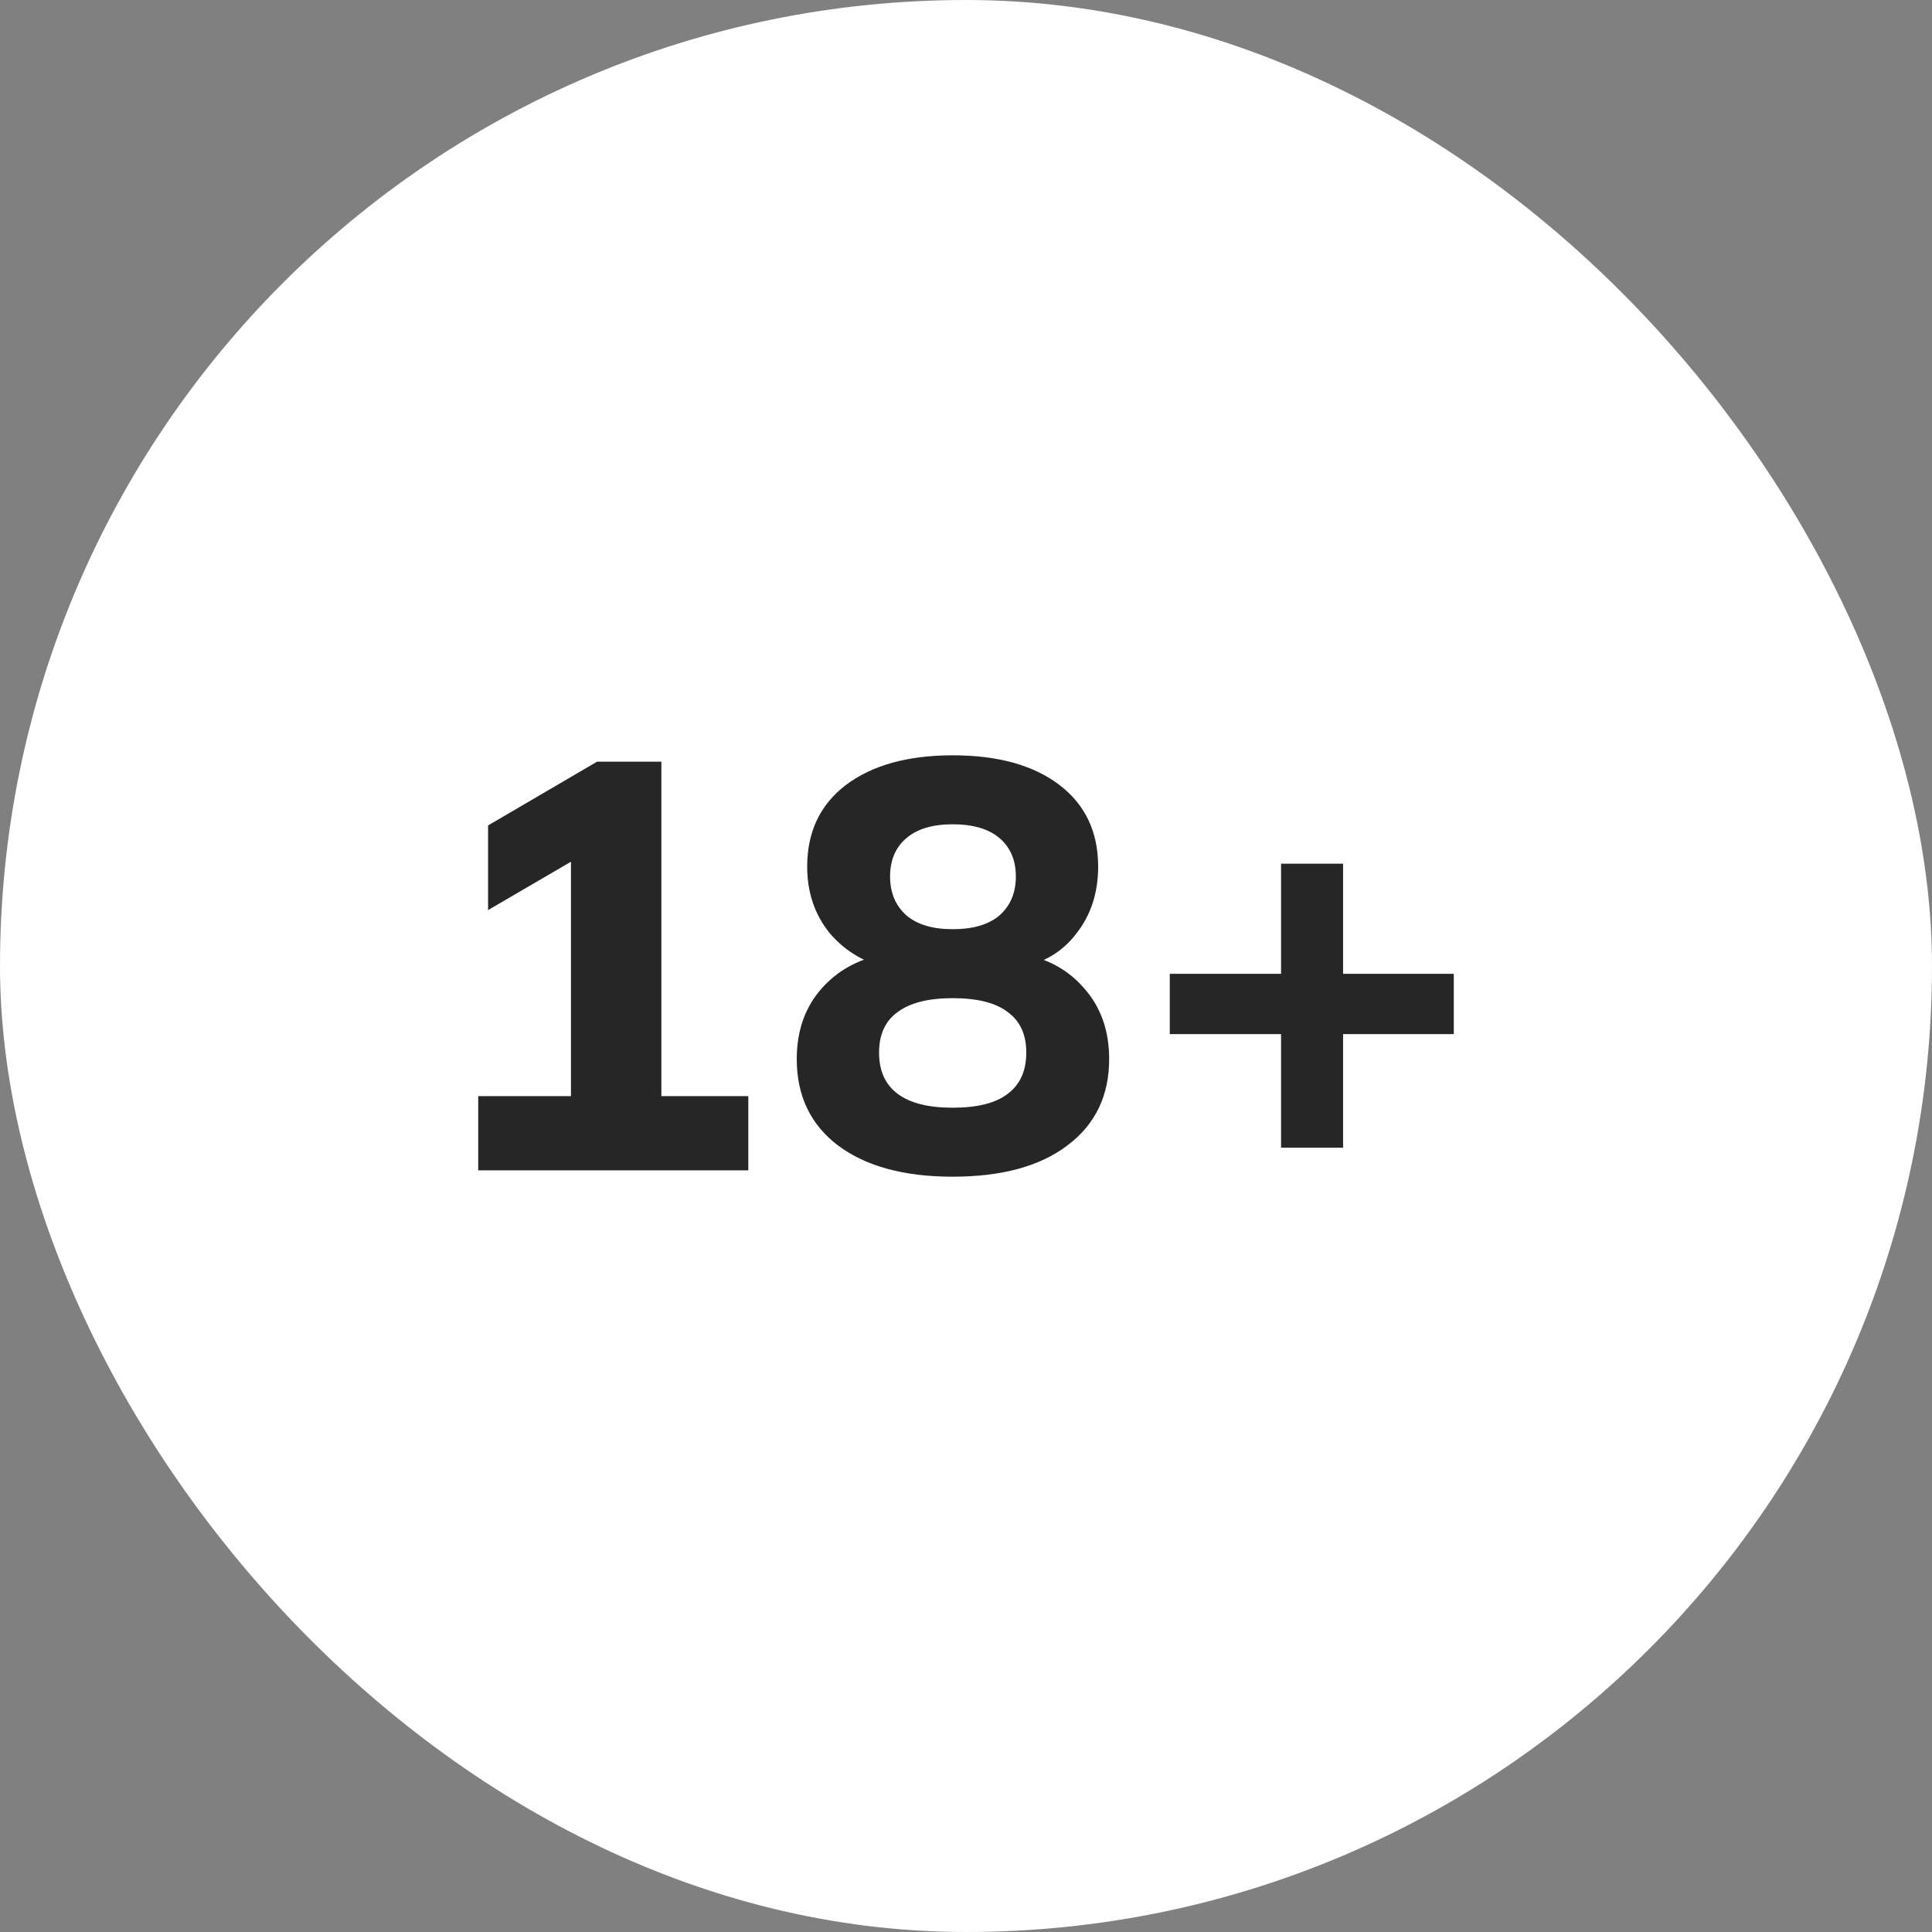
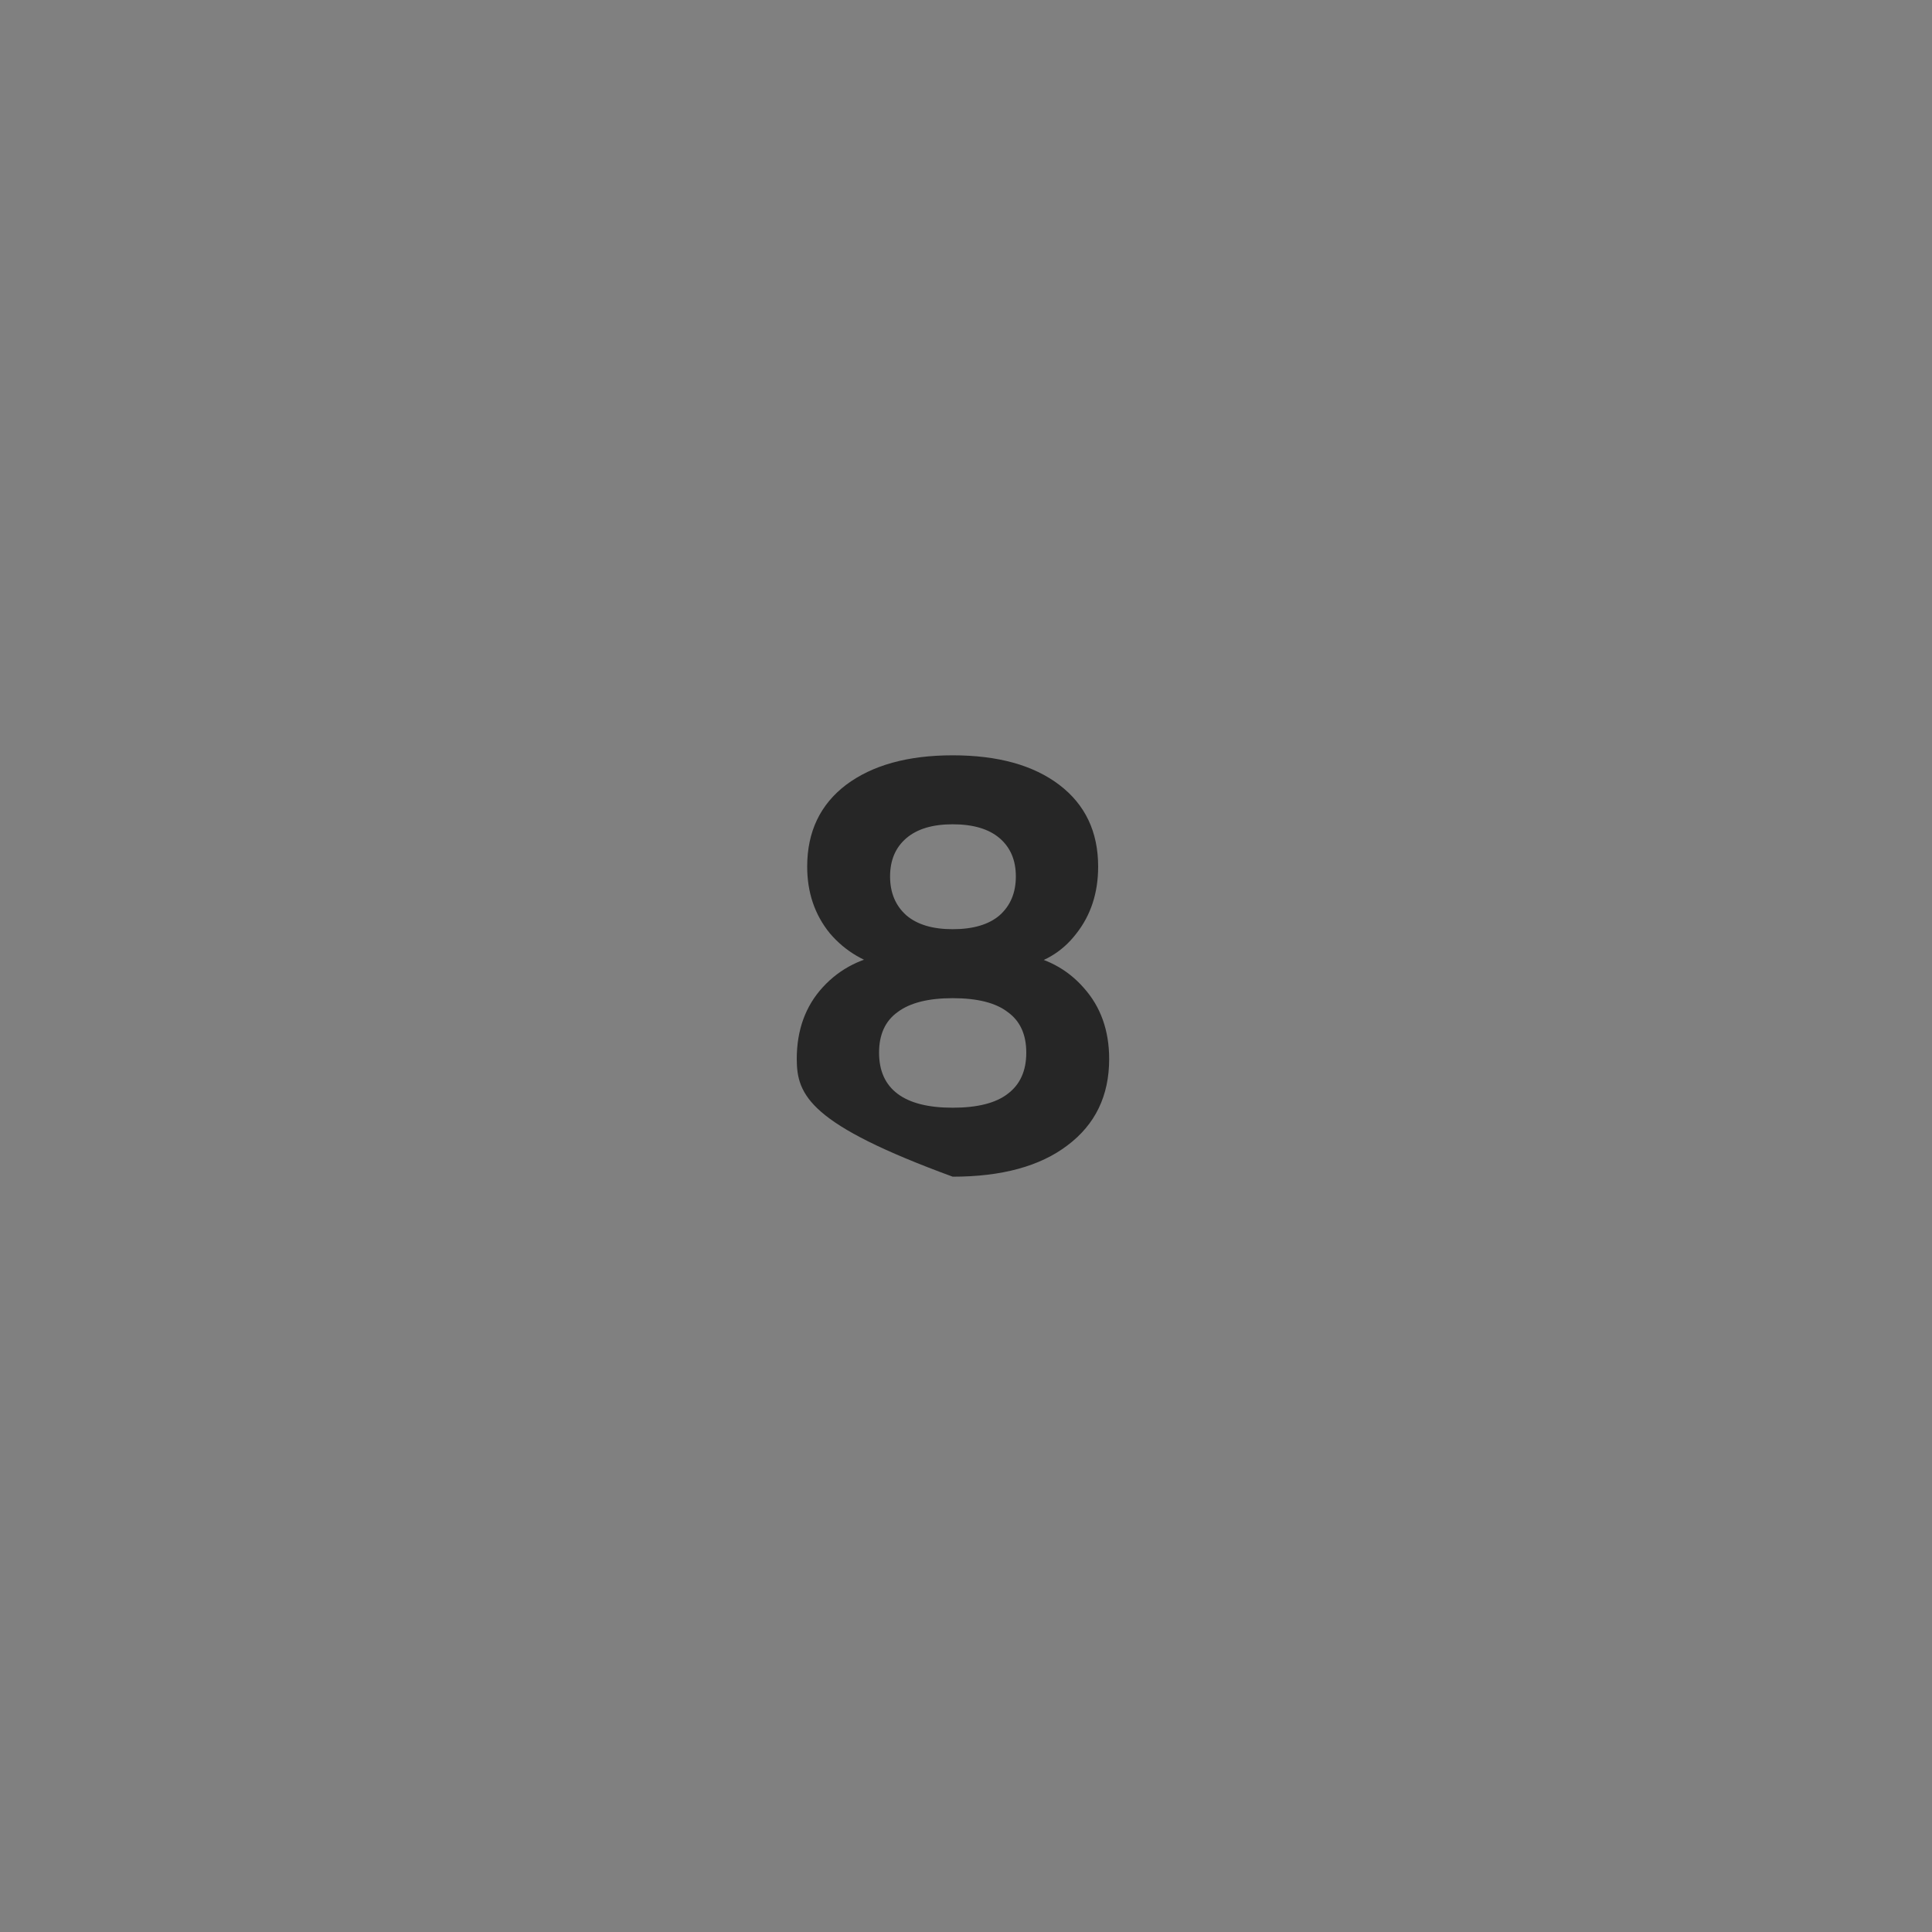
<svg xmlns="http://www.w3.org/2000/svg" width="40" height="40" viewBox="0 0 40 40" fill="none">
  <rect x="0" y="0" width="40" height="40" fill="#808080" stroke="none" />
-   <rect width="40" height="40" rx="20" fill="white" />
-   <path d="M9.901 24.23V22.694H11.821V17.33H12.697L10.105 18.842V17.09L12.361 15.77H13.693V22.694H15.493V24.23H9.901Z" fill="#262626" />
-   <path d="M19.724 24.362C18.716 24.362 17.924 24.146 17.348 23.714C16.78 23.282 16.496 22.686 16.496 21.926C16.496 21.326 16.676 20.83 17.036 20.438C17.396 20.046 17.86 19.814 18.428 19.742V20.054C17.916 19.942 17.5 19.698 17.18 19.322C16.868 18.938 16.712 18.478 16.712 17.942C16.712 17.222 16.98 16.658 17.516 16.25C18.06 15.842 18.796 15.638 19.724 15.638C20.66 15.638 21.396 15.842 21.932 16.25C22.468 16.658 22.736 17.222 22.736 17.942C22.736 18.486 22.584 18.95 22.28 19.334C21.984 19.718 21.588 19.95 21.092 20.03V19.742C21.644 19.822 22.092 20.058 22.436 20.45C22.788 20.842 22.964 21.334 22.964 21.926C22.964 22.686 22.676 23.282 22.1 23.714C21.532 24.146 20.74 24.362 19.724 24.362ZM19.724 22.934C20.236 22.934 20.616 22.838 20.864 22.646C21.12 22.454 21.248 22.17 21.248 21.794C21.248 21.418 21.12 21.138 20.864 20.954C20.616 20.762 20.236 20.666 19.724 20.666C19.22 20.666 18.84 20.762 18.584 20.954C18.328 21.138 18.2 21.418 18.2 21.794C18.2 22.17 18.328 22.454 18.584 22.646C18.84 22.838 19.22 22.934 19.724 22.934ZM19.724 19.238C20.148 19.238 20.472 19.142 20.696 18.95C20.92 18.75 21.032 18.482 21.032 18.146C21.032 17.81 20.92 17.546 20.696 17.354C20.472 17.162 20.148 17.066 19.724 17.066C19.308 17.066 18.988 17.162 18.764 17.354C18.54 17.546 18.428 17.81 18.428 18.146C18.428 18.482 18.54 18.75 18.764 18.95C18.988 19.142 19.308 19.238 19.724 19.238Z" fill="#262626" />
-   <path d="M26.523 23.762V21.41H24.219V20.162H26.523V17.882H27.807V20.162H30.099V21.41H27.807V23.762H26.523Z" fill="#262626" />
+   <path d="M19.724 24.362C16.78 23.282 16.496 22.686 16.496 21.926C16.496 21.326 16.676 20.83 17.036 20.438C17.396 20.046 17.86 19.814 18.428 19.742V20.054C17.916 19.942 17.5 19.698 17.18 19.322C16.868 18.938 16.712 18.478 16.712 17.942C16.712 17.222 16.98 16.658 17.516 16.25C18.06 15.842 18.796 15.638 19.724 15.638C20.66 15.638 21.396 15.842 21.932 16.25C22.468 16.658 22.736 17.222 22.736 17.942C22.736 18.486 22.584 18.95 22.28 19.334C21.984 19.718 21.588 19.95 21.092 20.03V19.742C21.644 19.822 22.092 20.058 22.436 20.45C22.788 20.842 22.964 21.334 22.964 21.926C22.964 22.686 22.676 23.282 22.1 23.714C21.532 24.146 20.74 24.362 19.724 24.362ZM19.724 22.934C20.236 22.934 20.616 22.838 20.864 22.646C21.12 22.454 21.248 22.17 21.248 21.794C21.248 21.418 21.12 21.138 20.864 20.954C20.616 20.762 20.236 20.666 19.724 20.666C19.22 20.666 18.84 20.762 18.584 20.954C18.328 21.138 18.2 21.418 18.2 21.794C18.2 22.17 18.328 22.454 18.584 22.646C18.84 22.838 19.22 22.934 19.724 22.934ZM19.724 19.238C20.148 19.238 20.472 19.142 20.696 18.95C20.92 18.75 21.032 18.482 21.032 18.146C21.032 17.81 20.92 17.546 20.696 17.354C20.472 17.162 20.148 17.066 19.724 17.066C19.308 17.066 18.988 17.162 18.764 17.354C18.54 17.546 18.428 17.81 18.428 18.146C18.428 18.482 18.54 18.75 18.764 18.95C18.988 19.142 19.308 19.238 19.724 19.238Z" fill="#262626" />
</svg>